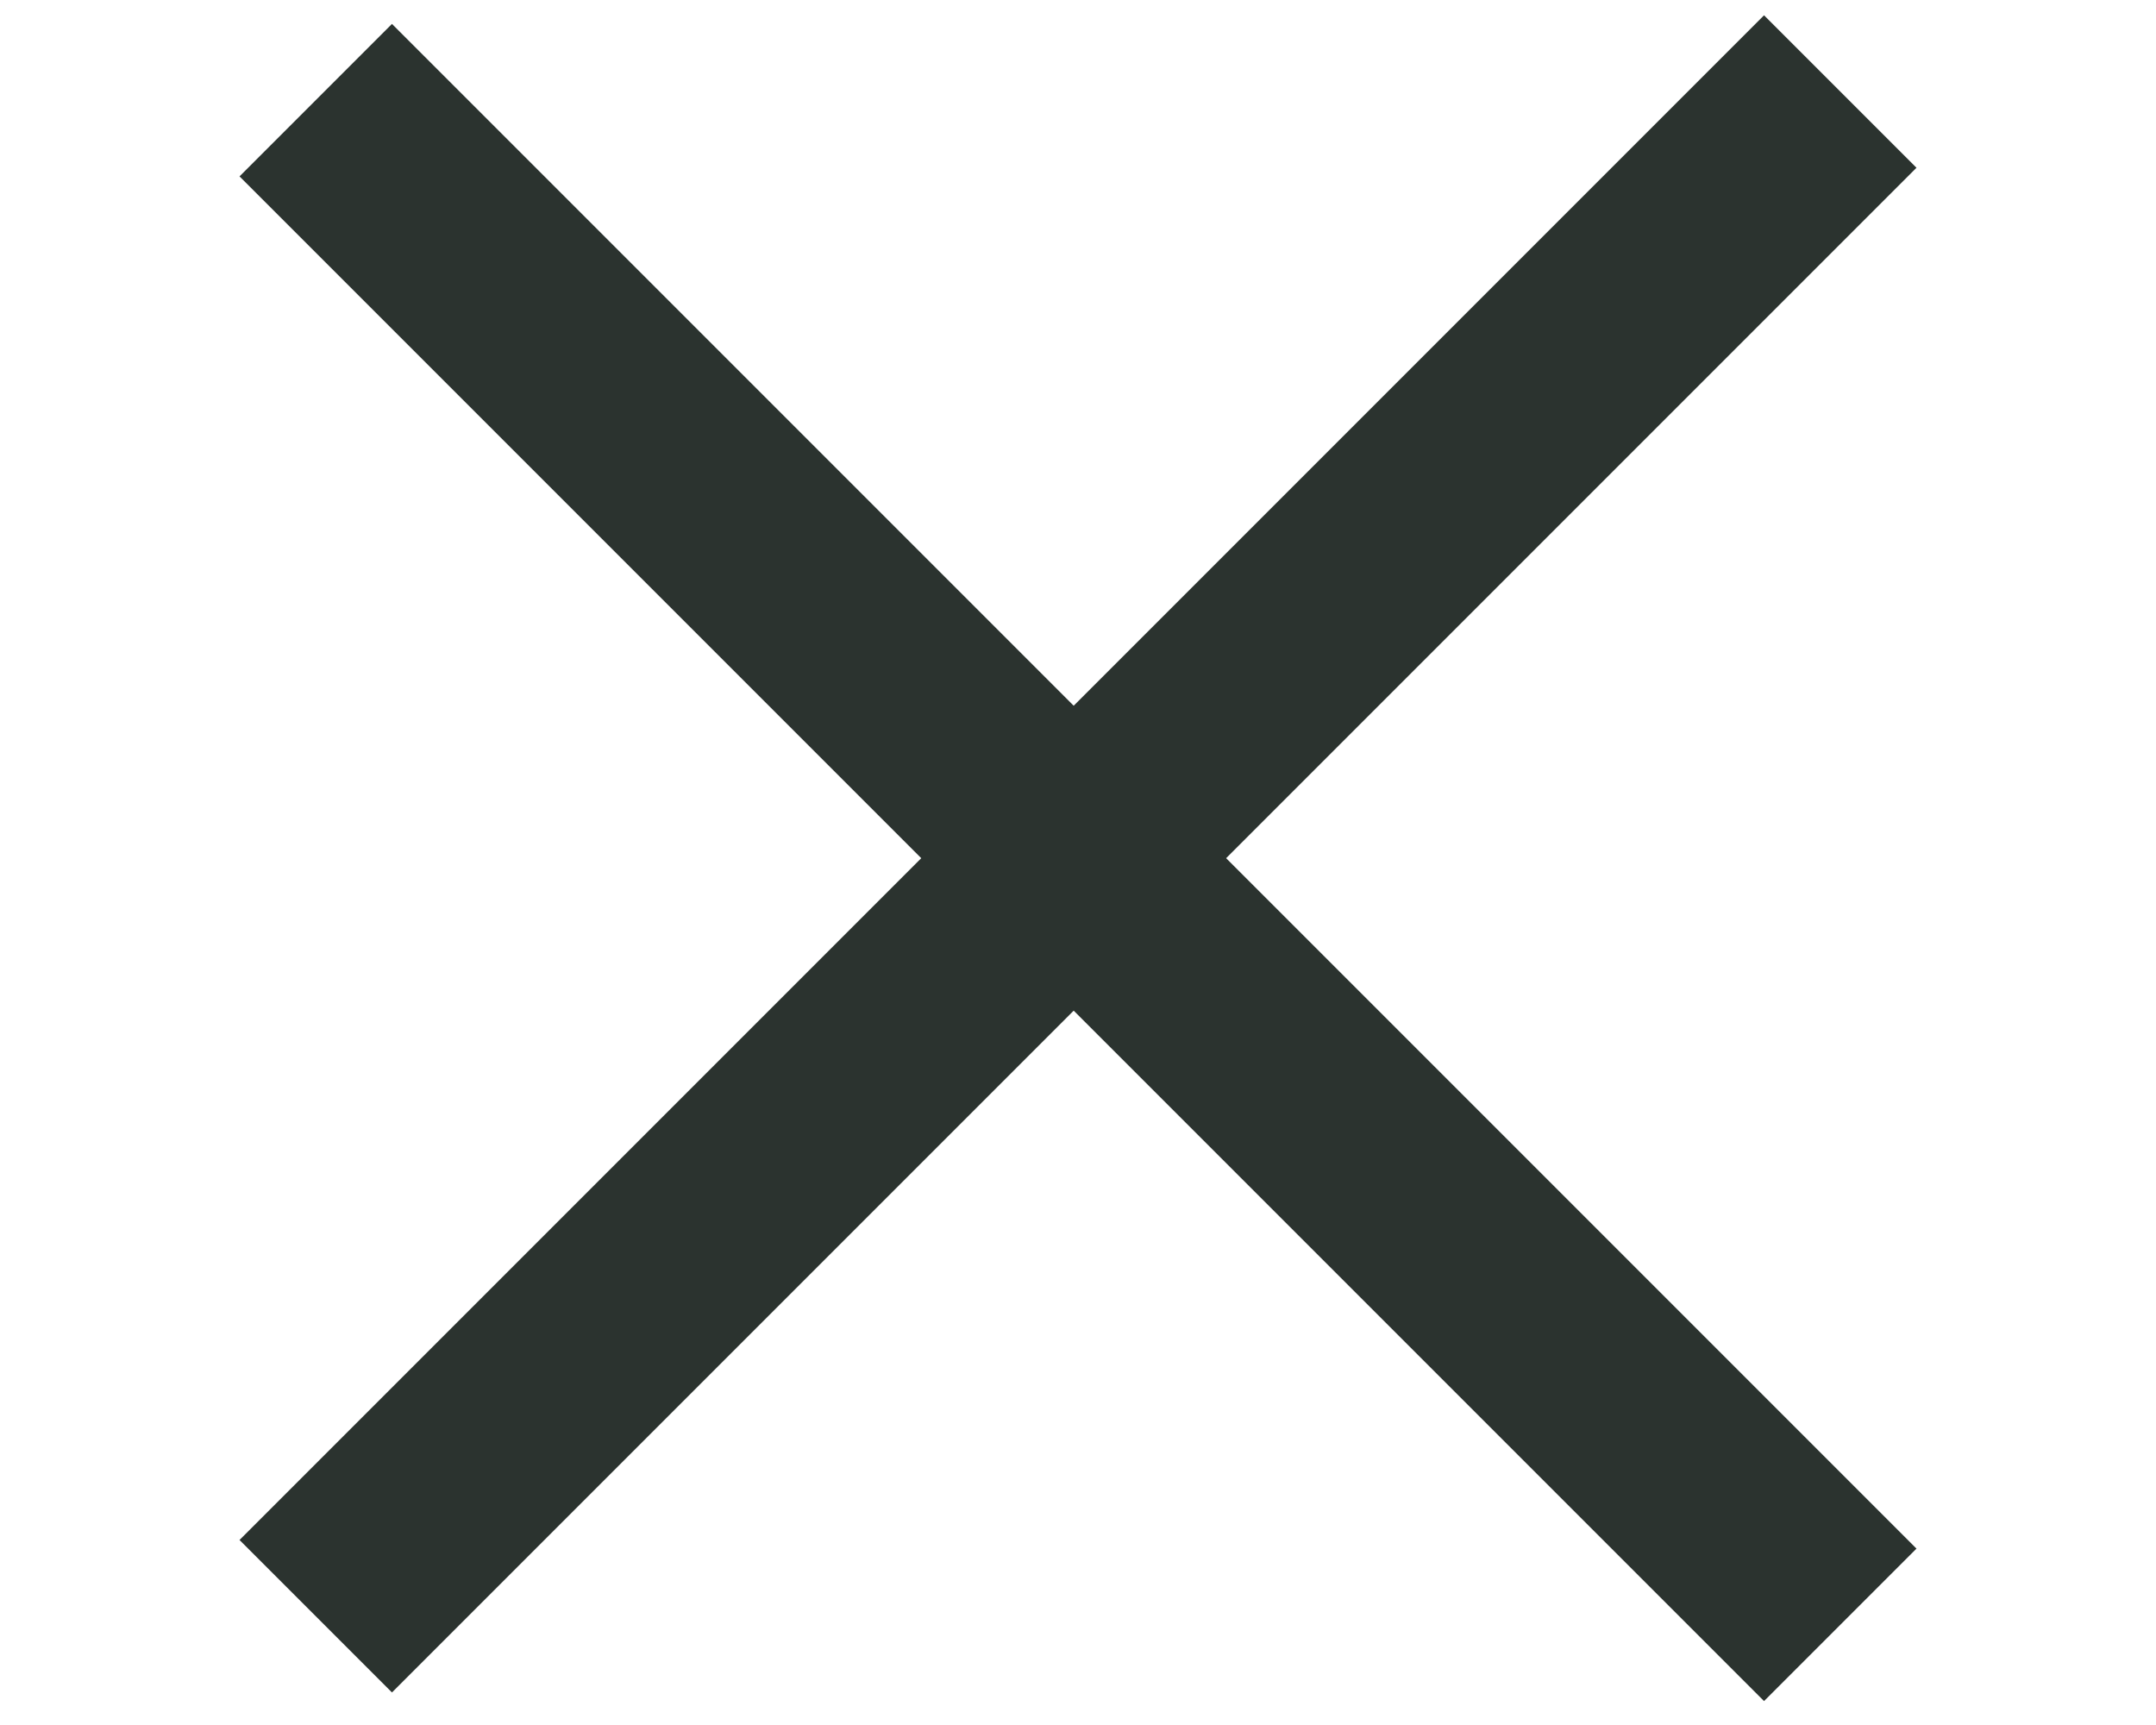
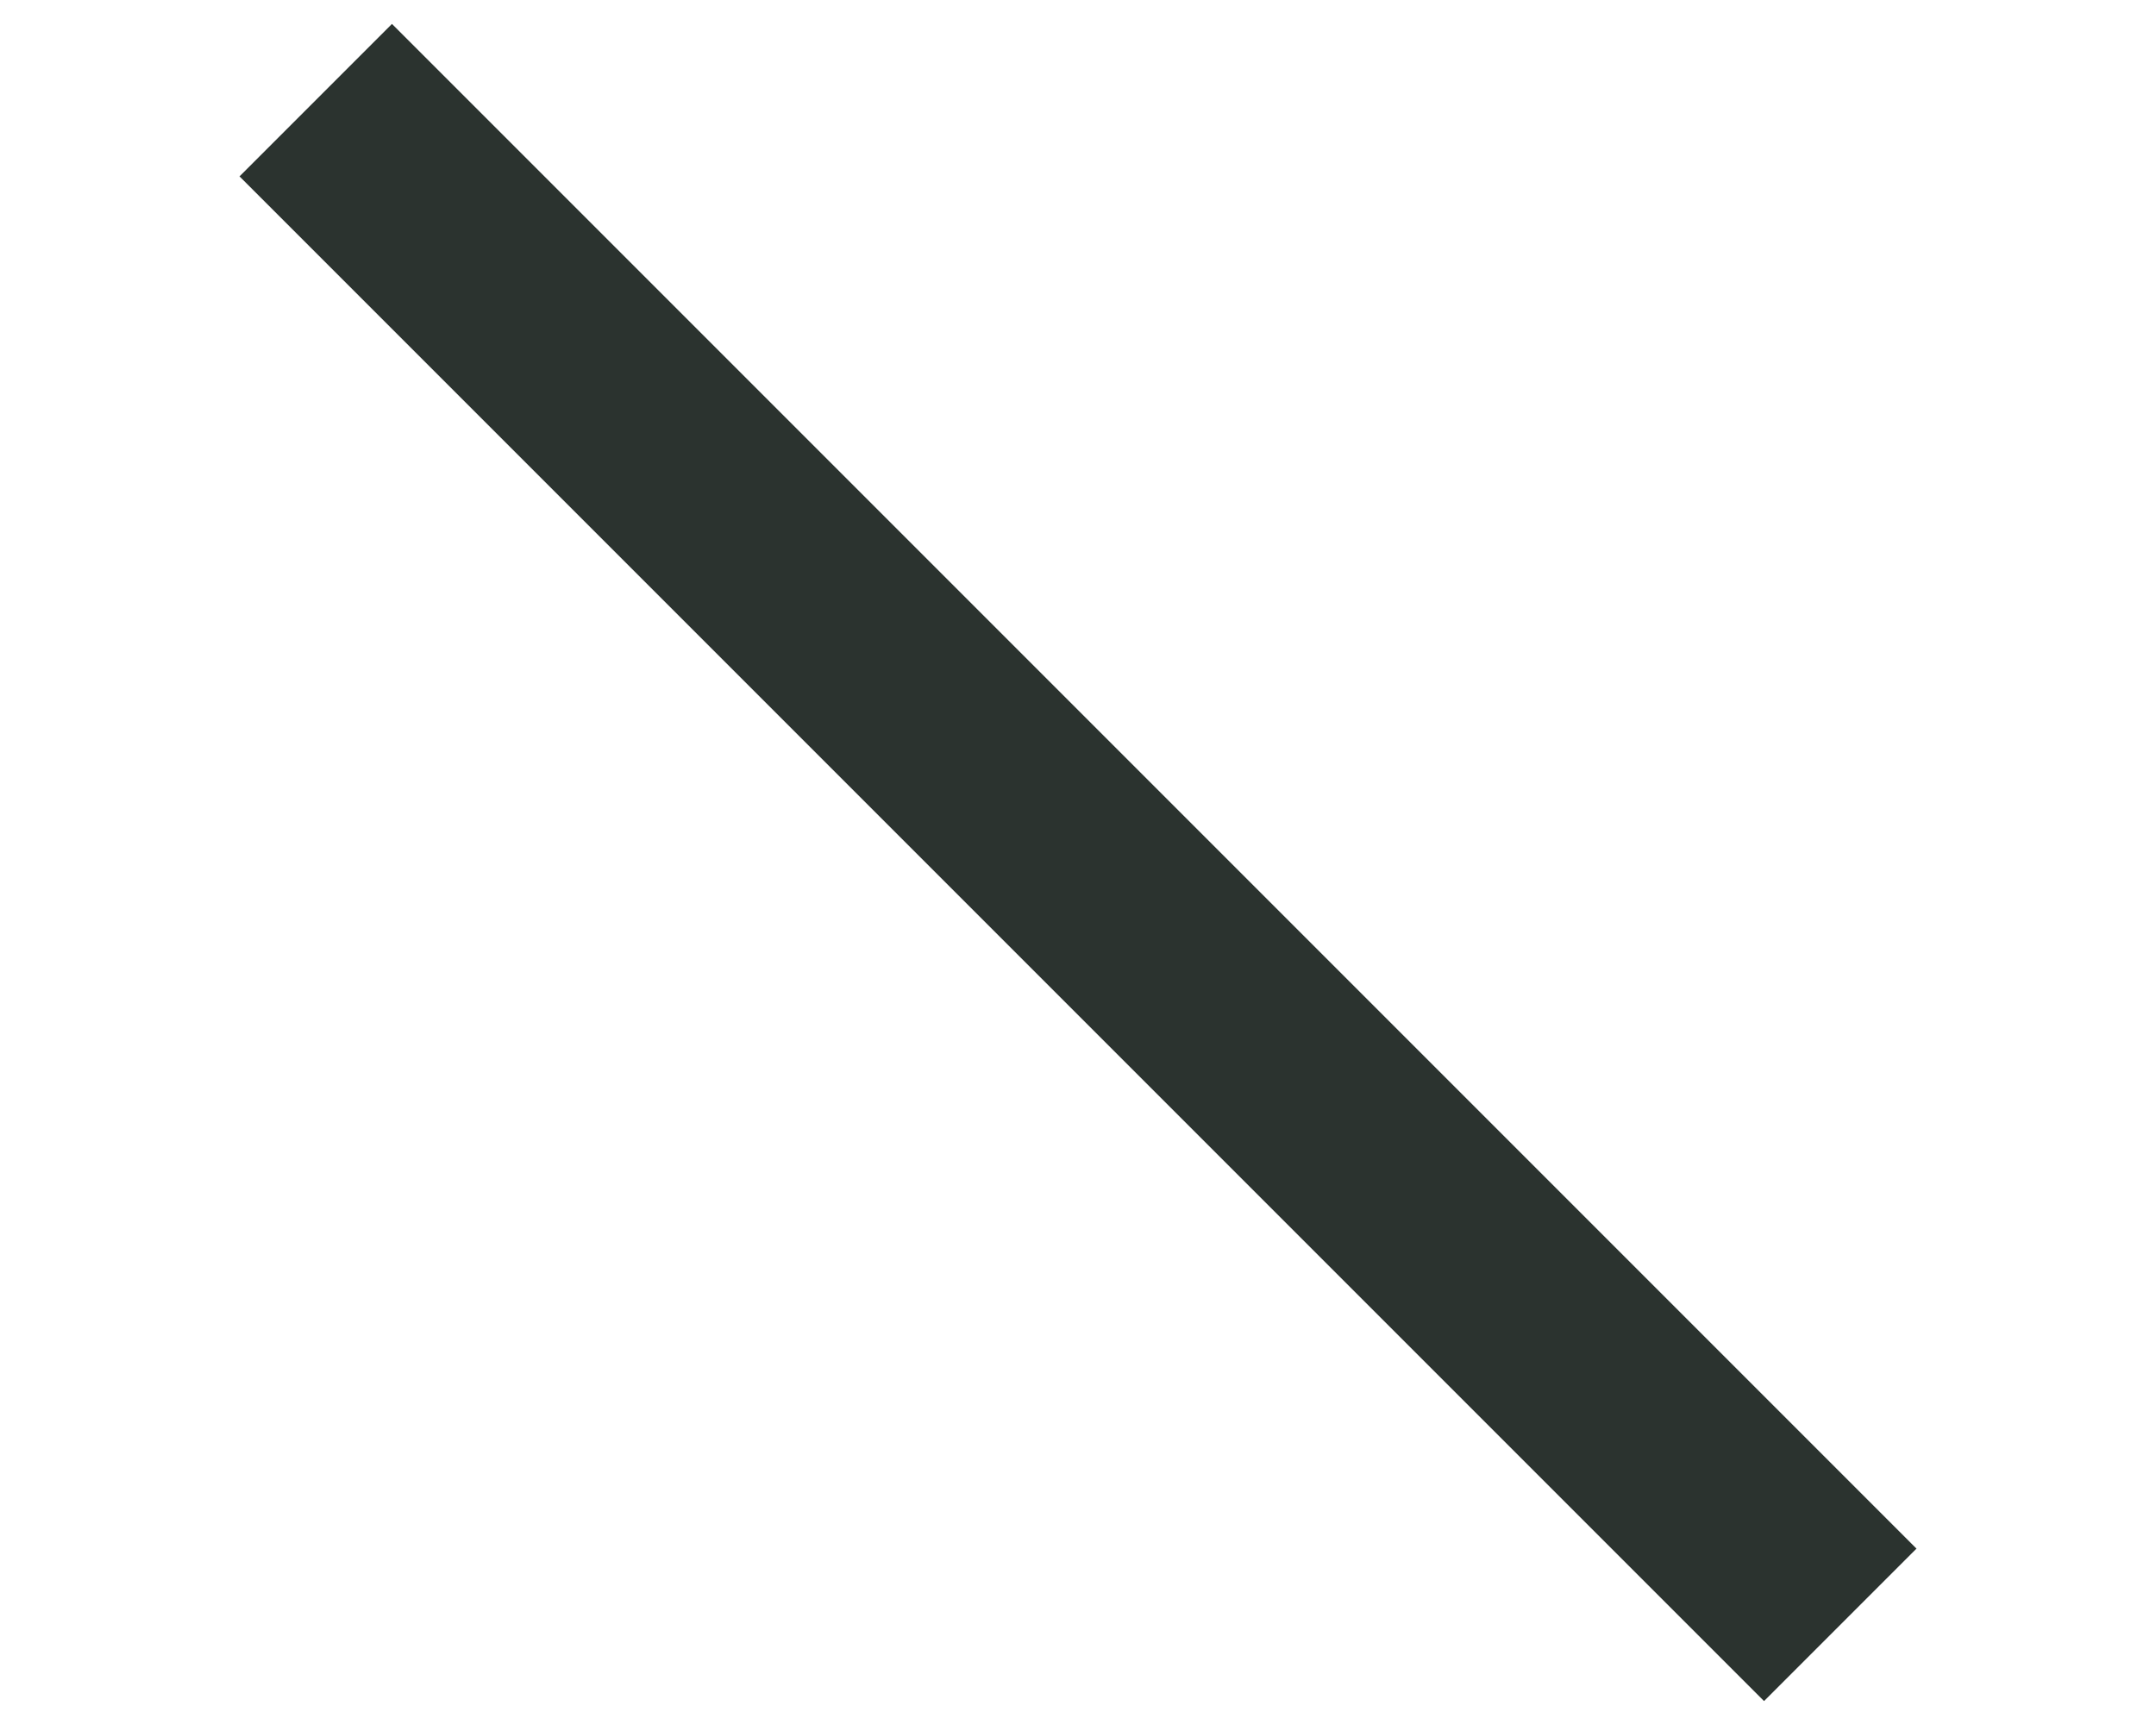
<svg xmlns="http://www.w3.org/2000/svg" width="20" height="16" viewBox="0 0 20 16" fill="none">
  <path d="M2.929 0.929L17.071 15.071" stroke="#2B332F" stroke-width="2" />
-   <path d="M2.929 14.991L17.071 0.849" stroke="#2B332F" stroke-width="2" />
</svg>